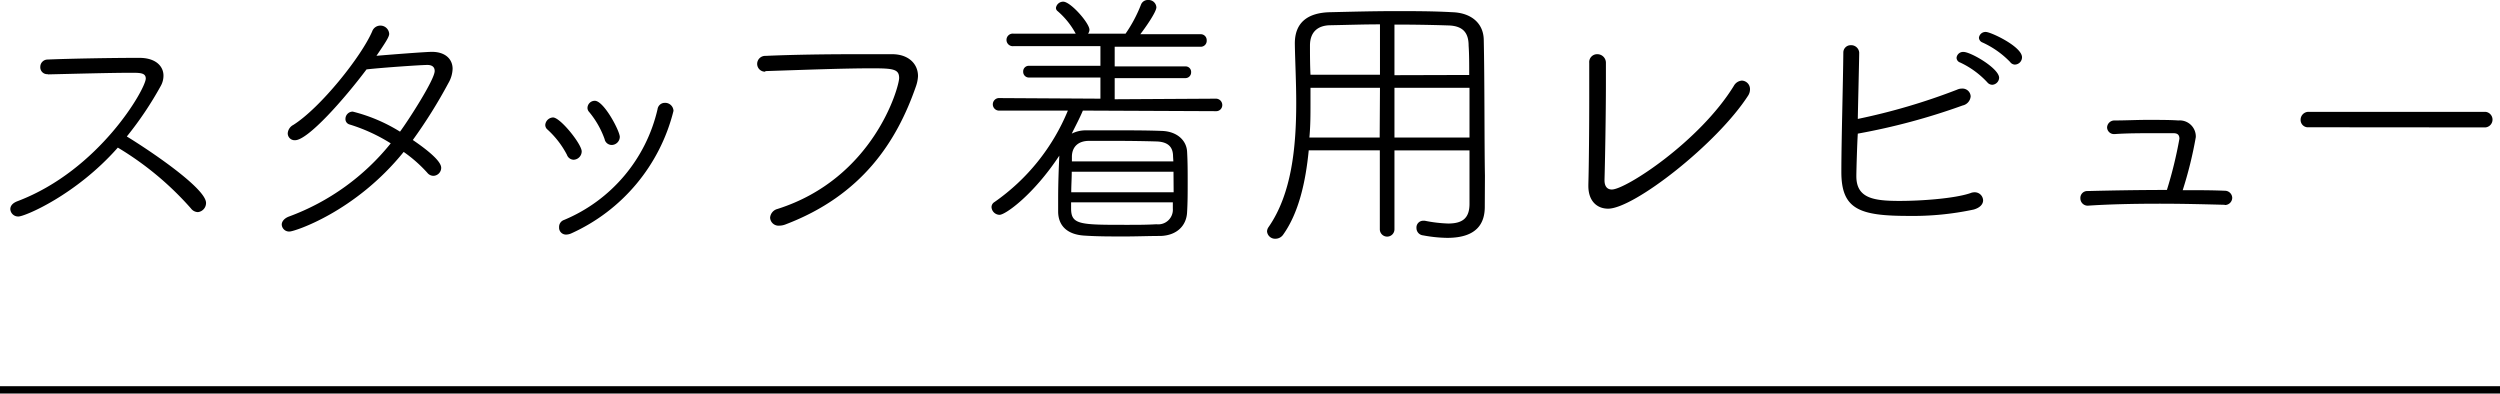
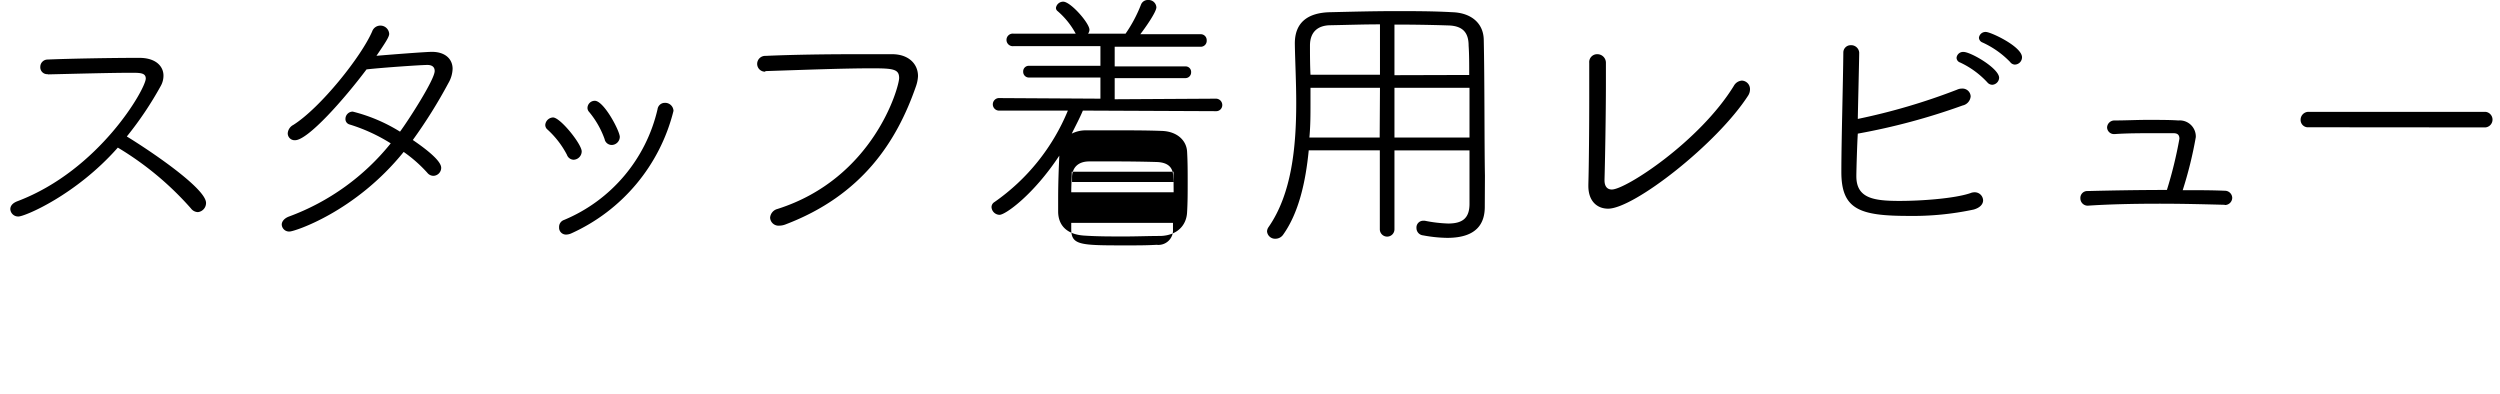
<svg xmlns="http://www.w3.org/2000/svg" width="341.8" height="53.8" viewBox="0 0 341.8 53.8">
  <g data-name="レイヤー 2">
-     <path d="M6.51 10.14a.94.94 0 01-1-1 1 1 0 011-1c2.81-.12 8.63-.23 12.54-.23 2.24 0 3.3 1.14 3.3 2.43a2.86 2.86 0 01-.37 1.41 47.43 47.43 0 01-4.64 6.91c3.27 2 10.83 7.11 10.83 9.08A1.25 1.25 0 0127.06 29a1.22 1.22 0 01-.95-.5 42.3 42.3 0 00-10-8.32C10.38 26.67 3.39 29.6 2.52 29.6a1.07 1.07 0 01-1.11-1c0-.42.27-.83 1-1.1 11.21-4.26 17.52-15.39 17.52-16.76 0-.79-.8-.79-2-.79-2.78 0-8.17.15-11.33.22zm33.11 21.51a1 1 0 01-1.1-.95c0-.38.3-.84 1-1.1a32.08 32.08 0 0013.9-10 23.45 23.45 0 00-5.62-2.58.76.76 0 01-.57-.76 1 1 0 011-1A22.64 22.64 0 0154.69 18c1.1-1.48 4.74-7.11 4.74-8.29 0-.57-.38-.83-1-.83-.88 0-6.38.38-8.32.61-3 4-8 9.68-9.77 9.68a.94.94 0 01-1-.95 1.4 1.4 0 01.76-1.14c3.72-2.35 9.3-9.34 10.79-12.8A1.18 1.18 0 0152 3.5a1.2 1.2 0 011.21 1.13c0 .42-.53 1.22-1.74 3 .87-.08 6.61-.54 7.59-.54 1.83 0 2.82 1 2.82 2.32a4.12 4.12 0 01-.57 1.94 68.28 68.28 0 01-4.87 7.79c2.05 1.4 3.88 2.89 3.88 3.8a1.1 1.1 0 01-1.07 1.1 1.08 1.08 0 01-.83-.42 18.88 18.88 0 00-3.23-2.85C48.55 29 40.23 31.65 39.62 31.65zm37.89-10.49a12.39 12.39 0 00-2.66-3.45.81.81 0 01-.3-.65 1.11 1.11 0 011.06-1c1 0 3.92 3.65 3.92 4.64a1.15 1.15 0 01-1.11 1.14 1 1 0 01-.91-.68zm-.07 10.91a.94.94 0 01-1-1 1 1 0 01.68-1A21.68 21.68 0 0089.9 14.93a1 1 0 011-.87 1.14 1.14 0 011.18 1.1 25 25 0 01-14 16.76 1.79 1.79 0 01-.64.15zm5.24-13a12.22 12.22 0 00-2.13-3.76.83.83 0 01-.23-.53 1 1 0 011-1c1.25 0 3.42 4.14 3.42 4.94a1.13 1.13 0 01-1.1 1.1 1 1 0 01-.96-.71zm21.94-9.27a1.07 1.07 0 01-1.1-1.1 1.1 1.1 0 011.14-1.06c3.53-.16 8.17-.23 12.31-.23h5c2.21 0 3.54 1.29 3.54 3a4.88 4.88 0 01-.27 1.36c-2.62 7.57-7.37 14.94-17.89 18.93a2.36 2.36 0 01-.8.15 1.15 1.15 0 01-1.26-1.1 1.34 1.34 0 011-1.18c13.18-4.18 16.64-16.68 16.64-17.9s-.8-1.33-3.72-1.33c-4 0-9.88.23-14.55.38zm43.43 5.32c-.45 1.07-1 2.09-1.52 3.15a4.23 4.23 0 011.9-.45h4.26c2.05 0 4.1 0 6.19.08s3.35 1.33 3.42 2.85c.08 1.36.08 2.77.08 4.18s0 2.73-.08 4.06c-.07 1.83-1.37 3.19-3.61 3.27-1.63 0-3.3.07-4.9.07-1.9 0-3.72 0-5.39-.11-2.51-.11-3.69-1.37-3.73-3.23v-1.82c0-2.05.08-4.18.16-5.89-3.54 5.36-7.37 8.09-8.17 8.09a1.12 1.12 0 01-1.1-1.06.82.82 0 01.41-.69A28.43 28.43 0 00146 15.12h-9.31a.86.86 0 110-1.71l13.76.08V10.6h-9.73a.78.78 0 01-.83-.8.76.76 0 01.83-.8h9.73V6.31h-11.89a.86.86 0 110-1.71h8.51a10.79 10.79 0 00-2.51-3.11.54.54 0 01-.19-.42 1 1 0 011-.84c1 0 3.58 2.93 3.58 3.84a.92.92 0 01-.19.53h5.13a19.11 19.11 0 002.12-4A1 1 0 01157 0a1.06 1.06 0 011.1 1c0 .64-1.52 2.81-2.2 3.68h8.21a.81.81 0 01.87.84.81.81 0 01-.87.87H152.4v2.69h9.65a.75.75 0 01.8.8.78.78 0 01-.8.8h-9.65v2.89l13.8-.08a.87.87 0 01.91.88.83.83 0 01-.88.83zm12.39 8.36h-13.91c0 .91-.07 1.86-.07 2.81h14zm-14 4.18v.84c0 2.24 1.21 2.24 7.67 2.24 1.33 0 2.66 0 4-.08a2 2 0 002.24-2.13v-.87zm13.94-6.27c0-1.22-.6-2-2.28-2.05s-3.76-.08-5.7-.08h-3.49c-1.56 0-2.32.87-2.36 2.09v.72h13.87zM203 28.15v.12c0 2.13-.95 4.25-5.13 4.25a18.92 18.92 0 01-3.3-.34 1 1 0 01-.91-1 .92.92 0 01.95-1h.19a19 19 0 003.19.38c2 0 2.92-.76 2.92-2.7v-7.3h-10.26v10.79a1 1 0 01-1 1 1 1 0 01-1-1v-10.8h-9.72c-.42 4.34-1.37 8.52-3.46 11.48a1.29 1.29 0 01-1.1.61 1.1 1.1 0 01-1.14-1 1.08 1.08 0 01.19-.57c3.19-4.56 3.8-11 3.8-17 0-2.85-.15-5.63-.19-8.06v-.08c0-2.78 1.67-4.18 4.79-4.26 3-.07 6-.15 9-.15 2.51 0 5.09 0 7.75.15 2.51.08 4.26 1.45 4.29 3.8.12 5.47.08 14.32.16 18.54zM188.67 12h-9.5v2.2c0 1.52 0 3-.15 4.6h9.61zm0-8.67c-2.24 0-4.48.08-6.72.12-1.86 0-2.85 1-2.85 2.77 0 1.22 0 2.58.07 4h9.5zm12.2 6.92c0-1.52 0-2.89-.08-4 0-1.67-.68-2.7-2.73-2.77q-3.7-.12-7.41-.12v6.92zM190.65 12v6.8h10.26V12zm29.21 16.53c-1.48 0-2.7-1-2.7-3.11v-.15c.08-2.89.12-8 .12-11.86V8.59a1.08 1.08 0 011.1-1.18 1.17 1.17 0 011.18 1.21v2.82c0 4.18-.12 10.79-.19 13.07v.15c0 .83.38 1.25 1 1.25 1.9 0 12-6.57 16.68-14.17a1.37 1.37 0 011.1-.72 1.16 1.16 0 011.11 1.21 1.6 1.6 0 01-.23.8c-4.24 6.61-15.64 15.5-19.17 15.5zm33.94-4.44c0 3 2.32 3.38 5.89 3.38 3.12 0 7.57-.34 9.69-1.06a1.46 1.46 0 01.57-.12 1.14 1.14 0 011.18 1.1c0 .5-.38 1-1.29 1.26a39.83 39.83 0 01-8.85.87c-6.73 0-9.24-.87-9.24-6 0-4.18.23-12 .27-16.34a1 1 0 011-1 1.1 1.1 0 011.17 1c0 .87-.19 8.43-.19 9.08a85.58 85.58 0 0013.57-4 1.59 1.59 0 01.68-.15 1.12 1.12 0 011.18 1.06 1.39 1.39 0 01-1.1 1.25A88.12 88.12 0 01254 18.27c-.08 1.07-.2 5.02-.2 5.82zm17.9-12.84a11.94 11.94 0 00-3.7-2.7.7.7 0 01-.5-.65.9.9 0 01.95-.8c1 0 4.87 2.25 4.87 3.54a1 1 0 01-.92.95.89.89 0 01-.7-.34zm3.12-2.78a12.4 12.4 0 00-3.77-2.66.74.74 0 01-.49-.64.9.9 0 01.95-.8c.68 0 4.94 2 4.94 3.46a1 1 0 01-1 1 .83.83 0 01-.63-.36zM304.15 28c-2.66-.07-5.77-.15-8.85-.15-3.57 0-7.1.08-9.84.27h-.08a1 1 0 01-.95-1 .94.94 0 011-1c2.7-.07 6.73-.15 10.83-.15a57.8 57.8 0 001.71-7c0-.61-.34-.76-.84-.76h-2.47c-1.74 0-3.87 0-5.5.12h-.08a.94.94 0 01-1-.91 1 1 0 011-.95c1.52 0 3.08-.08 4.44-.08 1.71 0 3.23 0 4.3.08a2.2 2.2 0 012.39 2.28 54.57 54.57 0 01-1.79 7.25c2 0 4 0 5.77.08a1 1 0 011 .95 1 1 0 01-1 1zm11.49-10.6a1 1 0 01-1.1-1 1.08 1.08 0 011.1-1.11h24.17a1.07 1.07 0 010 2.13z" />
-     <path fill="none" stroke="#000" stroke-miterlimit="10" d="M0 53.3h341.8" />
+     <path d="M6.51 10.14a.94.94 0 01-1-1 1 1 0 011-1c2.81-.12 8.63-.23 12.54-.23 2.24 0 3.3 1.14 3.3 2.43a2.86 2.86 0 01-.37 1.41 47.43 47.43 0 01-4.64 6.91c3.27 2 10.83 7.11 10.83 9.08A1.25 1.25 0 0127.06 29a1.22 1.22 0 01-.95-.5 42.3 42.3 0 00-10-8.32C10.38 26.67 3.39 29.6 2.52 29.6a1.07 1.07 0 01-1.11-1c0-.42.27-.83 1-1.1 11.21-4.26 17.52-15.39 17.52-16.76 0-.79-.8-.79-2-.79-2.78 0-8.17.15-11.33.22zm33.11 21.51a1 1 0 01-1.1-.95c0-.38.3-.84 1-1.1a32.08 32.08 0 0013.9-10 23.45 23.45 0 00-5.62-2.58.76.76 0 01-.57-.76 1 1 0 011-1A22.64 22.64 0 0154.69 18c1.1-1.48 4.74-7.11 4.74-8.29 0-.57-.38-.83-1-.83-.88 0-6.38.38-8.32.61-3 4-8 9.68-9.77 9.68a.94.94 0 01-1-.95 1.4 1.4 0 01.76-1.14c3.72-2.35 9.3-9.34 10.79-12.8A1.18 1.18 0 0152 3.5a1.2 1.2 0 011.21 1.13c0 .42-.53 1.22-1.74 3 .87-.08 6.61-.54 7.59-.54 1.83 0 2.82 1 2.82 2.32a4.12 4.12 0 01-.57 1.94 68.28 68.28 0 01-4.87 7.79c2.05 1.4 3.88 2.89 3.88 3.8a1.1 1.1 0 01-1.07 1.1 1.08 1.08 0 01-.83-.42 18.88 18.88 0 00-3.23-2.85C48.55 29 40.23 31.65 39.62 31.65zm37.89-10.49a12.39 12.39 0 00-2.66-3.45.81.81 0 01-.3-.65 1.11 1.11 0 011.06-1c1 0 3.92 3.65 3.92 4.64a1.15 1.15 0 01-1.11 1.14 1 1 0 01-.91-.68zm-.07 10.91a.94.94 0 01-1-1 1 1 0 01.68-1A21.68 21.68 0 0089.9 14.93a1 1 0 011-.87 1.14 1.14 0 011.18 1.1 25 25 0 01-14 16.76 1.79 1.79 0 01-.64.15zm5.24-13a12.22 12.22 0 00-2.13-3.76.83.83 0 01-.23-.53 1 1 0 011-1c1.25 0 3.42 4.14 3.42 4.94a1.13 1.13 0 01-1.1 1.1 1 1 0 01-.96-.71zm21.94-9.27a1.07 1.07 0 01-1.1-1.1 1.1 1.1 0 011.14-1.06c3.53-.16 8.17-.23 12.31-.23h5c2.21 0 3.54 1.29 3.54 3a4.88 4.88 0 01-.27 1.36c-2.62 7.57-7.37 14.94-17.89 18.93a2.36 2.36 0 01-.8.15 1.15 1.15 0 01-1.26-1.1 1.34 1.34 0 011-1.18c13.18-4.18 16.64-16.68 16.64-17.9s-.8-1.33-3.72-1.33c-4 0-9.88.23-14.55.38zm43.43 5.32c-.45 1.07-1 2.09-1.52 3.15a4.23 4.23 0 011.9-.45h4.26c2.05 0 4.1 0 6.19.08s3.35 1.33 3.42 2.85c.08 1.36.08 2.77.08 4.18s0 2.73-.08 4.06c-.07 1.83-1.37 3.19-3.61 3.27-1.63 0-3.3.07-4.9.07-1.9 0-3.72 0-5.39-.11-2.51-.11-3.69-1.37-3.73-3.23v-1.82c0-2.05.08-4.18.16-5.89-3.54 5.36-7.37 8.09-8.17 8.09a1.12 1.12 0 01-1.1-1.06.82.82 0 01.41-.69A28.43 28.43 0 00146 15.12h-9.31a.86.86 0 110-1.71l13.76.08V10.6h-9.73a.78.78 0 01-.83-.8.76.76 0 01.83-.8h9.73V6.31h-11.89a.86.86 0 110-1.71h8.51a10.79 10.79 0 00-2.51-3.11.54.54 0 01-.19-.42 1 1 0 011-.84c1 0 3.58 2.93 3.58 3.84a.92.92 0 01-.19.53h5.13a19.11 19.11 0 002.12-4A1 1 0 01157 0a1.06 1.06 0 011.1 1c0 .64-1.52 2.81-2.2 3.68h8.21a.81.81 0 01.87.84.81.81 0 01-.87.87H152.4v2.69h9.65a.75.75 0 01.8.8.78.78 0 01-.8.8h-9.65v2.89l13.8-.08a.87.87 0 01.91.88.83.83 0 01-.88.83zm12.39 8.36h-13.91c0 .91-.07 1.86-.07 2.81h14m-14 4.18v.84c0 2.24 1.21 2.24 7.67 2.24 1.33 0 2.66 0 4-.08a2 2 0 002.24-2.13v-.87zm13.94-6.27c0-1.22-.6-2-2.28-2.05s-3.76-.08-5.7-.08h-3.49c-1.56 0-2.32.87-2.36 2.09v.72h13.87zM203 28.15v.12c0 2.13-.95 4.25-5.13 4.25a18.92 18.92 0 01-3.3-.34 1 1 0 01-.91-1 .92.92 0 01.95-1h.19a19 19 0 003.19.38c2 0 2.92-.76 2.92-2.7v-7.3h-10.26v10.79a1 1 0 01-1 1 1 1 0 01-1-1v-10.8h-9.72c-.42 4.34-1.37 8.52-3.46 11.48a1.29 1.29 0 01-1.1.61 1.1 1.1 0 01-1.14-1 1.08 1.08 0 01.19-.57c3.19-4.56 3.8-11 3.8-17 0-2.85-.15-5.63-.19-8.06v-.08c0-2.78 1.67-4.18 4.79-4.26 3-.07 6-.15 9-.15 2.51 0 5.09 0 7.75.15 2.51.08 4.26 1.45 4.29 3.8.12 5.47.08 14.32.16 18.54zM188.67 12h-9.5v2.2c0 1.52 0 3-.15 4.6h9.61zm0-8.67c-2.24 0-4.48.08-6.72.12-1.86 0-2.85 1-2.85 2.77 0 1.22 0 2.58.07 4h9.5zm12.2 6.92c0-1.52 0-2.89-.08-4 0-1.67-.68-2.7-2.73-2.77q-3.7-.12-7.41-.12v6.92zM190.65 12v6.8h10.26V12zm29.21 16.53c-1.48 0-2.7-1-2.7-3.11v-.15c.08-2.89.12-8 .12-11.86V8.59a1.08 1.08 0 011.1-1.18 1.17 1.17 0 011.18 1.21v2.82c0 4.18-.12 10.79-.19 13.07v.15c0 .83.38 1.25 1 1.25 1.9 0 12-6.57 16.68-14.17a1.37 1.37 0 011.1-.72 1.16 1.16 0 011.11 1.21 1.6 1.6 0 01-.23.8c-4.24 6.61-15.64 15.5-19.17 15.5zm33.94-4.44c0 3 2.32 3.38 5.89 3.38 3.12 0 7.57-.34 9.69-1.06a1.46 1.46 0 01.57-.12 1.14 1.14 0 011.18 1.1c0 .5-.38 1-1.29 1.26a39.83 39.83 0 01-8.85.87c-6.73 0-9.24-.87-9.24-6 0-4.18.23-12 .27-16.34a1 1 0 011-1 1.1 1.1 0 011.17 1c0 .87-.19 8.43-.19 9.08a85.58 85.58 0 0013.57-4 1.59 1.59 0 01.68-.15 1.12 1.12 0 011.18 1.06 1.39 1.39 0 01-1.1 1.25A88.12 88.12 0 01254 18.27c-.08 1.07-.2 5.02-.2 5.82zm17.9-12.84a11.94 11.94 0 00-3.7-2.7.7.7 0 01-.5-.65.9.9 0 01.95-.8c1 0 4.87 2.25 4.87 3.54a1 1 0 01-.92.95.89.89 0 01-.7-.34zm3.12-2.78a12.4 12.4 0 00-3.77-2.66.74.74 0 01-.49-.64.9.9 0 01.95-.8c.68 0 4.94 2 4.94 3.46a1 1 0 01-1 1 .83.83 0 01-.63-.36zM304.15 28c-2.66-.07-5.77-.15-8.85-.15-3.57 0-7.1.08-9.84.27h-.08a1 1 0 01-.95-1 .94.94 0 011-1c2.7-.07 6.73-.15 10.83-.15a57.8 57.8 0 001.71-7c0-.61-.34-.76-.84-.76h-2.47c-1.74 0-3.87 0-5.5.12h-.08a.94.94 0 01-1-.91 1 1 0 011-.95c1.52 0 3.08-.08 4.44-.08 1.71 0 3.23 0 4.3.08a2.2 2.2 0 012.39 2.28 54.57 54.57 0 01-1.79 7.25c2 0 4 0 5.77.08a1 1 0 011 .95 1 1 0 01-1 1zm11.49-10.6a1 1 0 01-1.1-1 1.08 1.08 0 011.1-1.11h24.17a1.07 1.07 0 010 2.13z" />
  </g>
</svg>